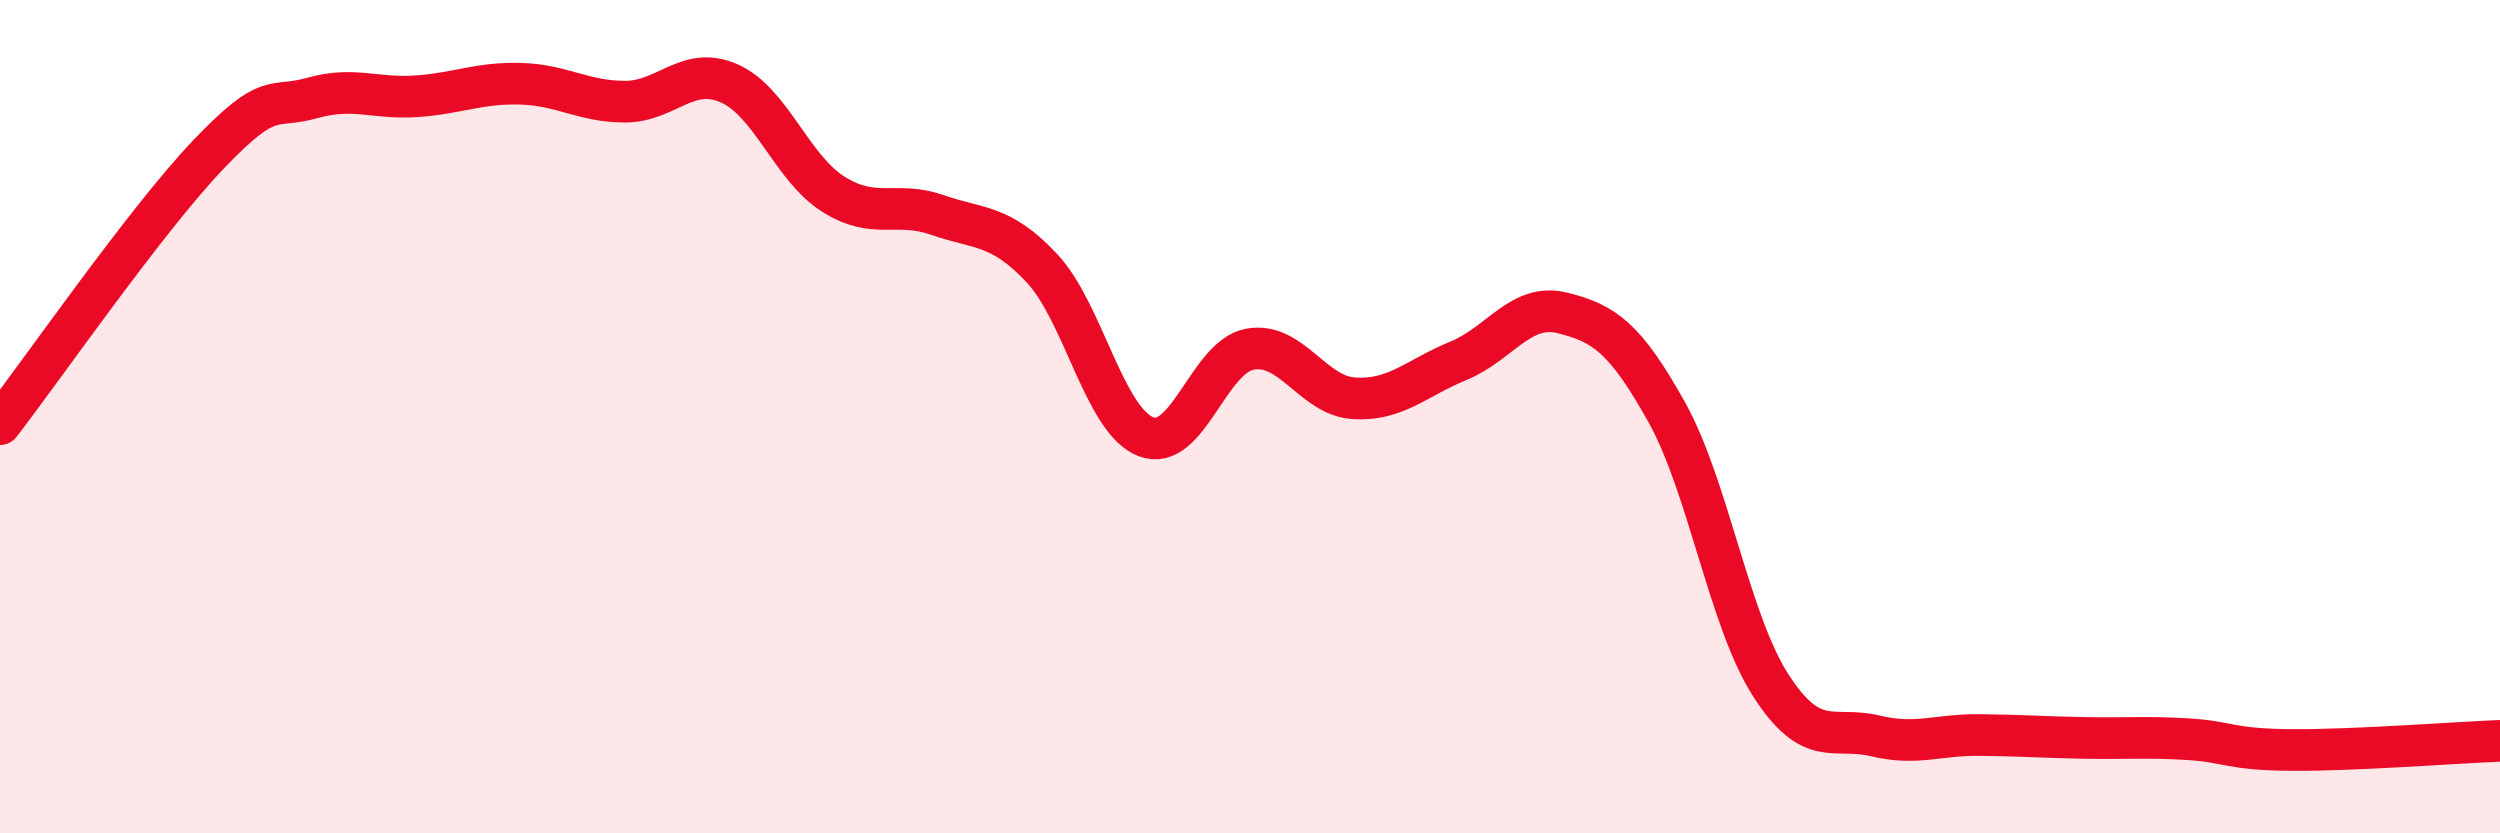
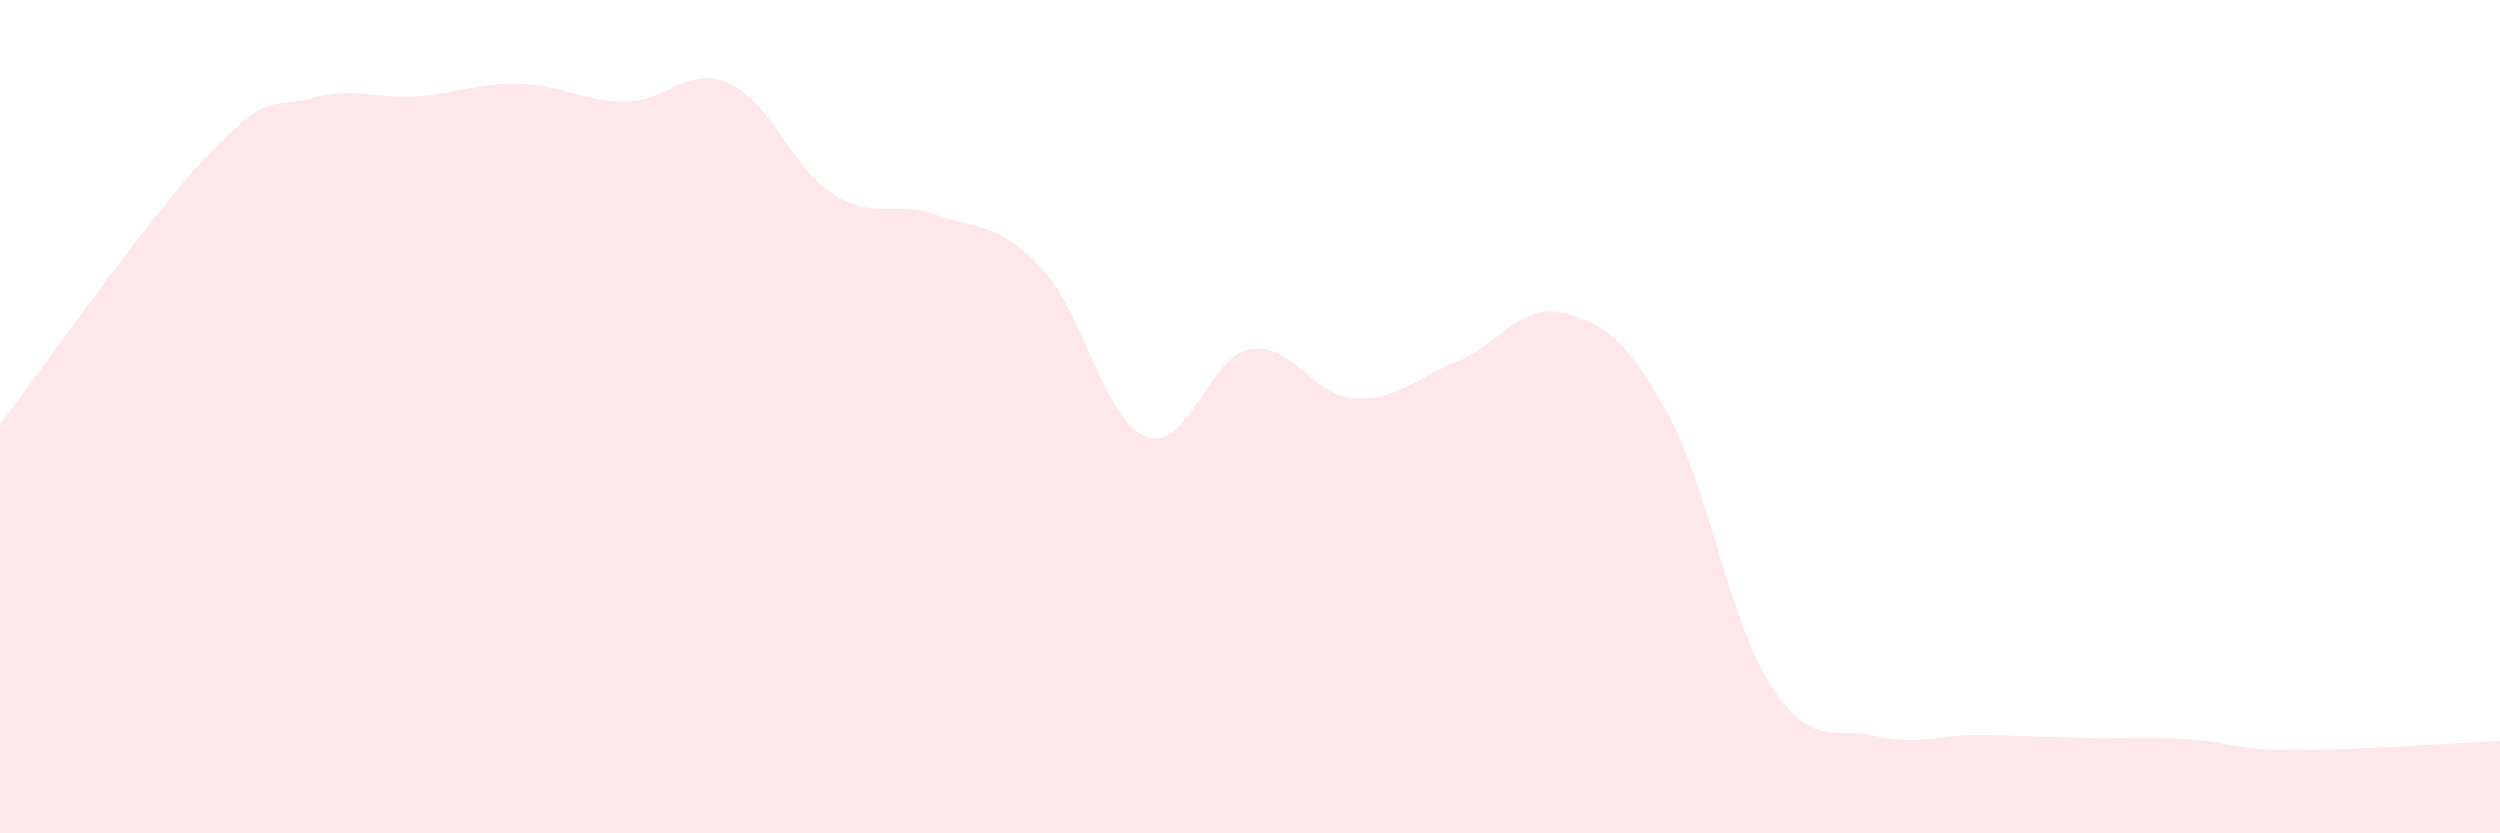
<svg xmlns="http://www.w3.org/2000/svg" width="60" height="20" viewBox="0 0 60 20">
  <path d="M 0,10.18 C 1,8.89 3.5,5.28 5,3.71 C 6.5,2.14 6.5,2.63 7.5,2.35 C 8.5,2.07 9,2.38 10,2.31 C 11,2.24 11.5,1.98 12.5,2.01 C 13.5,2.04 14,2.44 15,2.44 C 16,2.44 16.5,1.56 17.5,2 C 18.5,2.44 19,4.03 20,4.66 C 21,5.29 21.5,4.81 22.5,5.16 C 23.5,5.51 24,5.37 25,6.43 C 26,7.49 26.5,10.09 27.5,10.48 C 28.5,10.87 29,8.56 30,8.38 C 31,8.2 31.5,9.5 32.5,9.56 C 33.5,9.62 34,9.07 35,8.66 C 36,8.25 36.5,7.26 37.5,7.51 C 38.5,7.76 39,8.1 40,9.89 C 41,11.68 41.5,14.9 42.5,16.45 C 43.5,18 44,17.42 45,17.66 C 46,17.9 46.5,17.63 47.5,17.64 C 48.5,17.65 49,17.69 50,17.71 C 51,17.73 51.5,17.68 52.5,17.74 C 53.5,17.8 53.5,17.99 55,18 C 56.5,18.01 59,17.82 60,17.78L60 20L0 20Z" fill="#EB0A25" opacity="0.1" stroke-linecap="round" stroke-linejoin="round" />
-   <path d="M 0,10.18 C 1,8.89 3.5,5.28 5,3.71 C 6.5,2.14 6.5,2.63 7.5,2.35 C 8.5,2.07 9,2.38 10,2.31 C 11,2.24 11.5,1.98 12.5,2.01 C 13.5,2.04 14,2.44 15,2.44 C 16,2.44 16.5,1.56 17.5,2 C 18.5,2.44 19,4.03 20,4.66 C 21,5.29 21.5,4.81 22.5,5.16 C 23.5,5.51 24,5.37 25,6.43 C 26,7.49 26.5,10.09 27.5,10.48 C 28.5,10.87 29,8.56 30,8.38 C 31,8.2 31.5,9.5 32.5,9.56 C 33.5,9.62 34,9.07 35,8.66 C 36,8.25 36.5,7.26 37.5,7.51 C 38.5,7.76 39,8.1 40,9.89 C 41,11.68 41.5,14.9 42.5,16.45 C 43.5,18 44,17.42 45,17.66 C 46,17.9 46.5,17.63 47.5,17.64 C 48.5,17.65 49,17.69 50,17.71 C 51,17.73 51.5,17.68 52.5,17.74 C 53.5,17.8 53.5,17.99 55,18 C 56.5,18.01 59,17.82 60,17.78" stroke="#EB0A25" stroke-width="1" fill="none" stroke-linecap="round" stroke-linejoin="round" />
</svg>